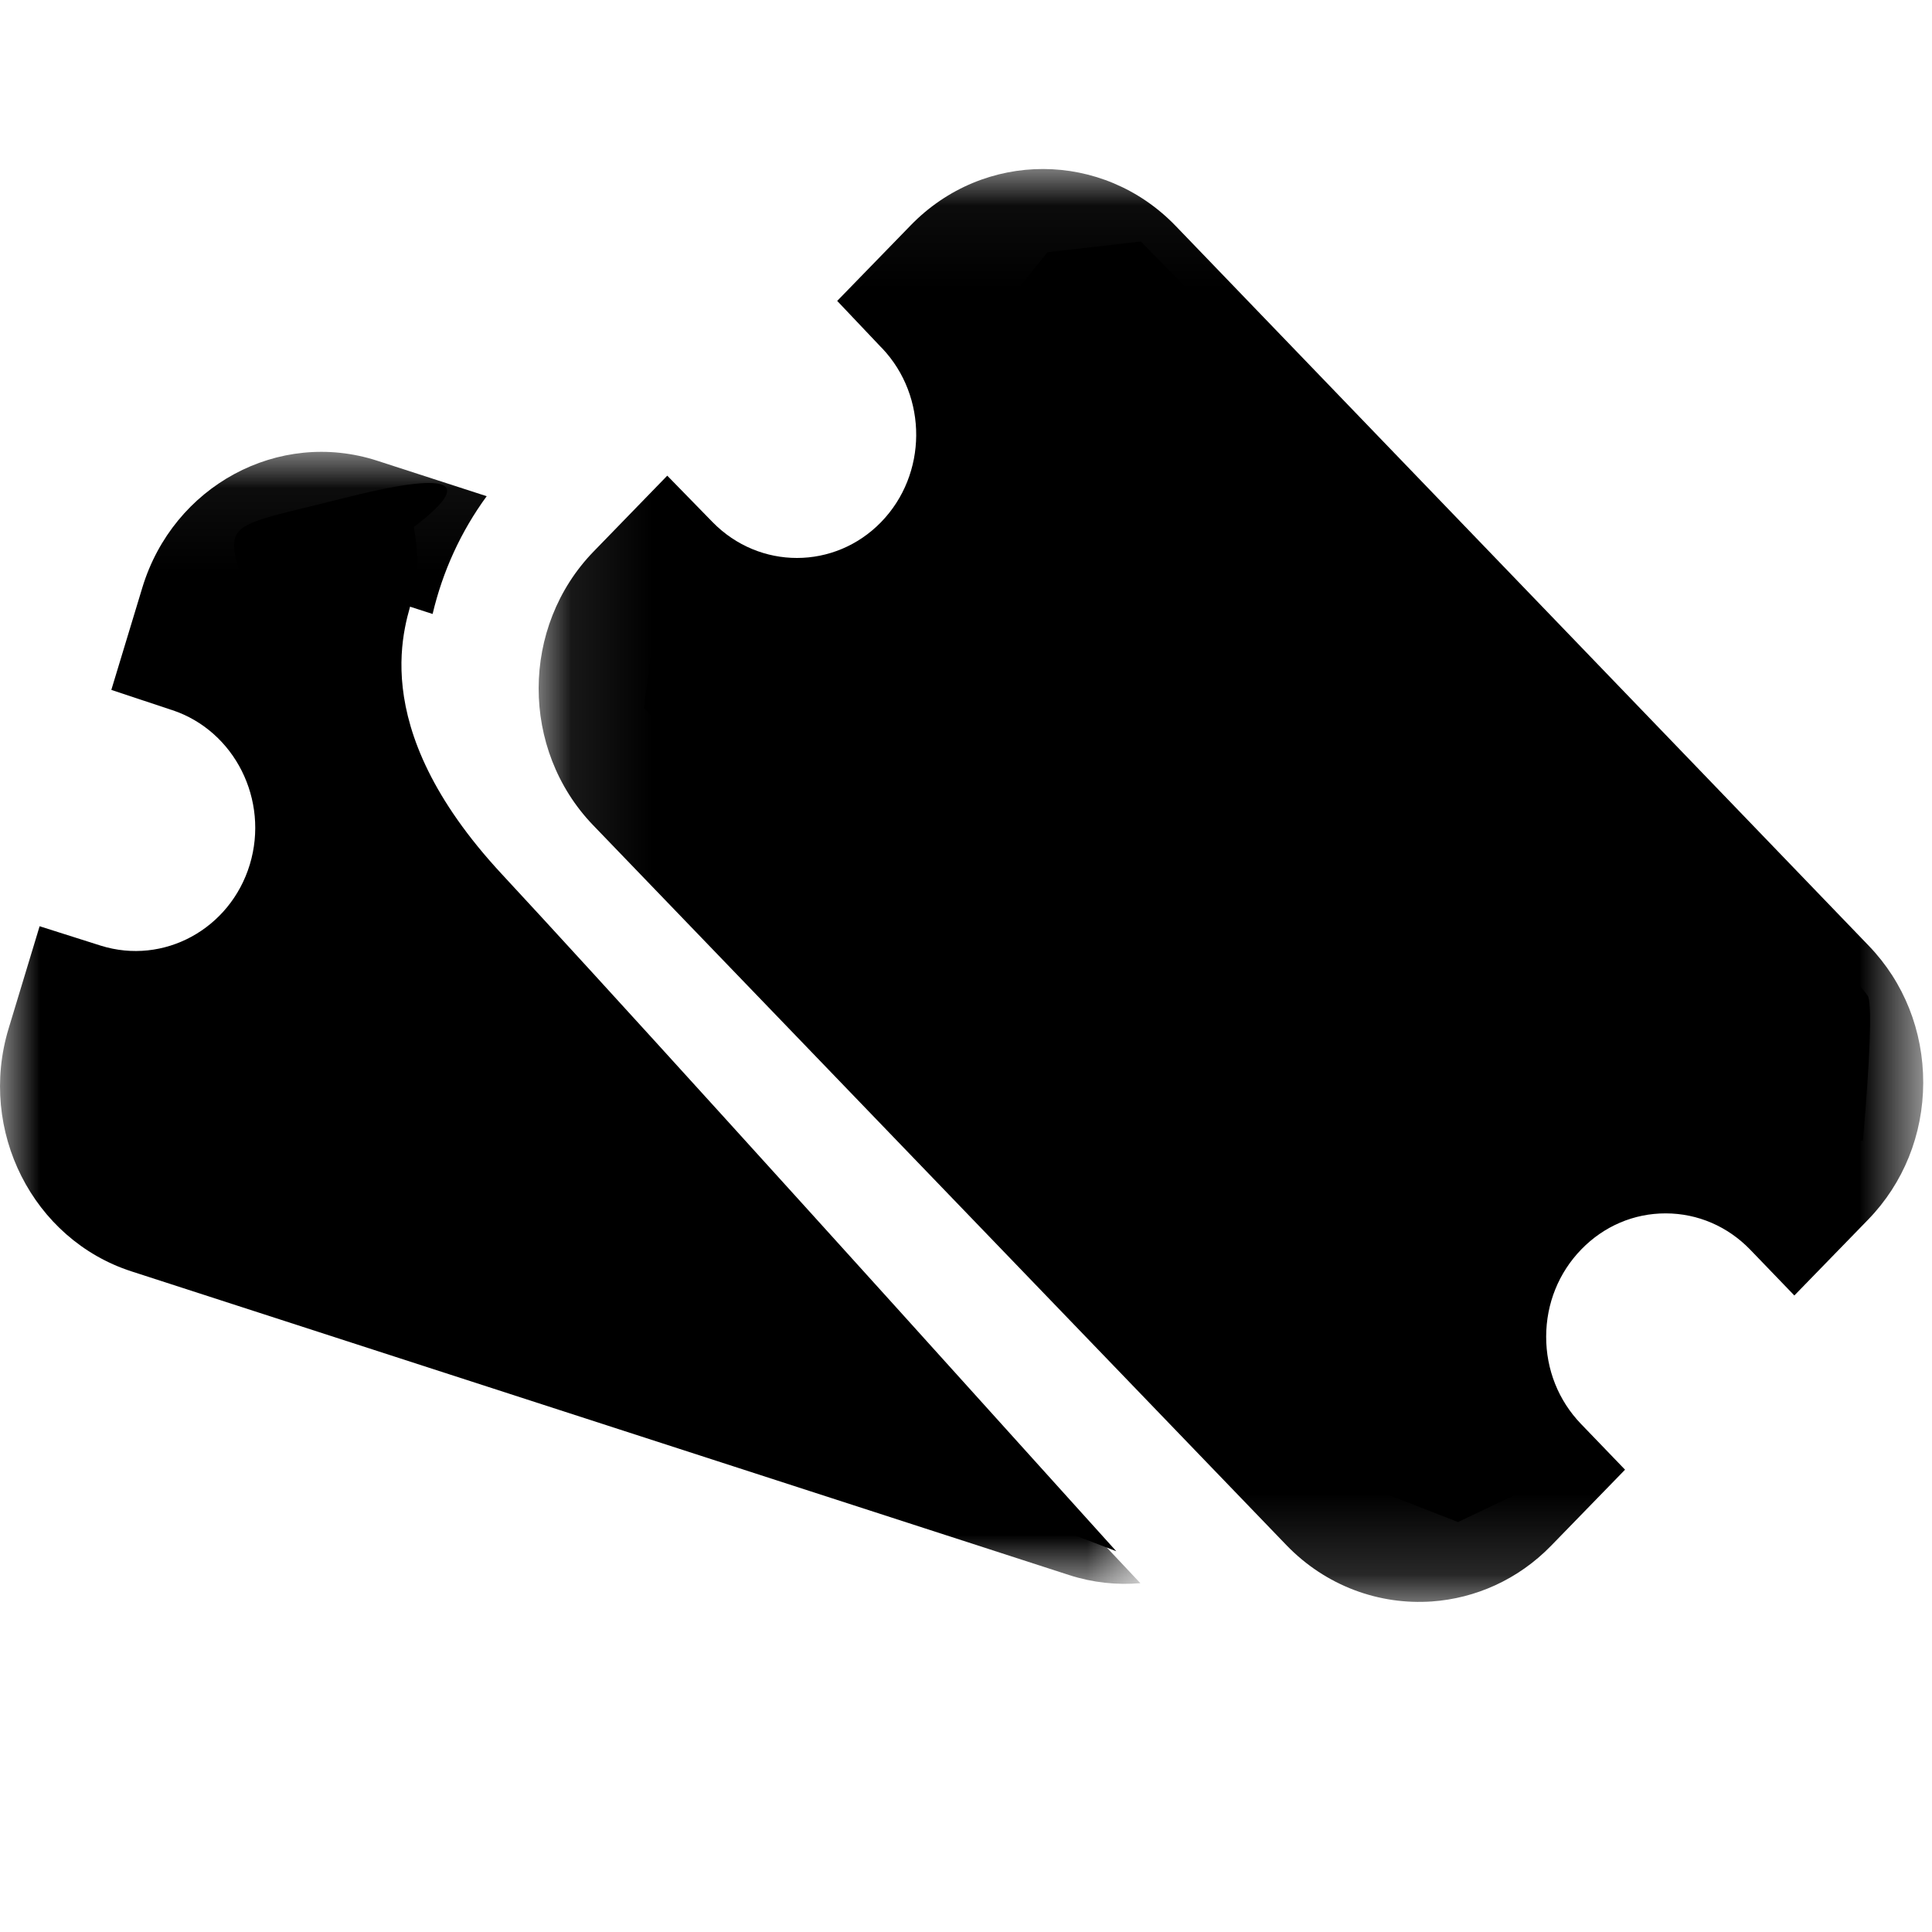
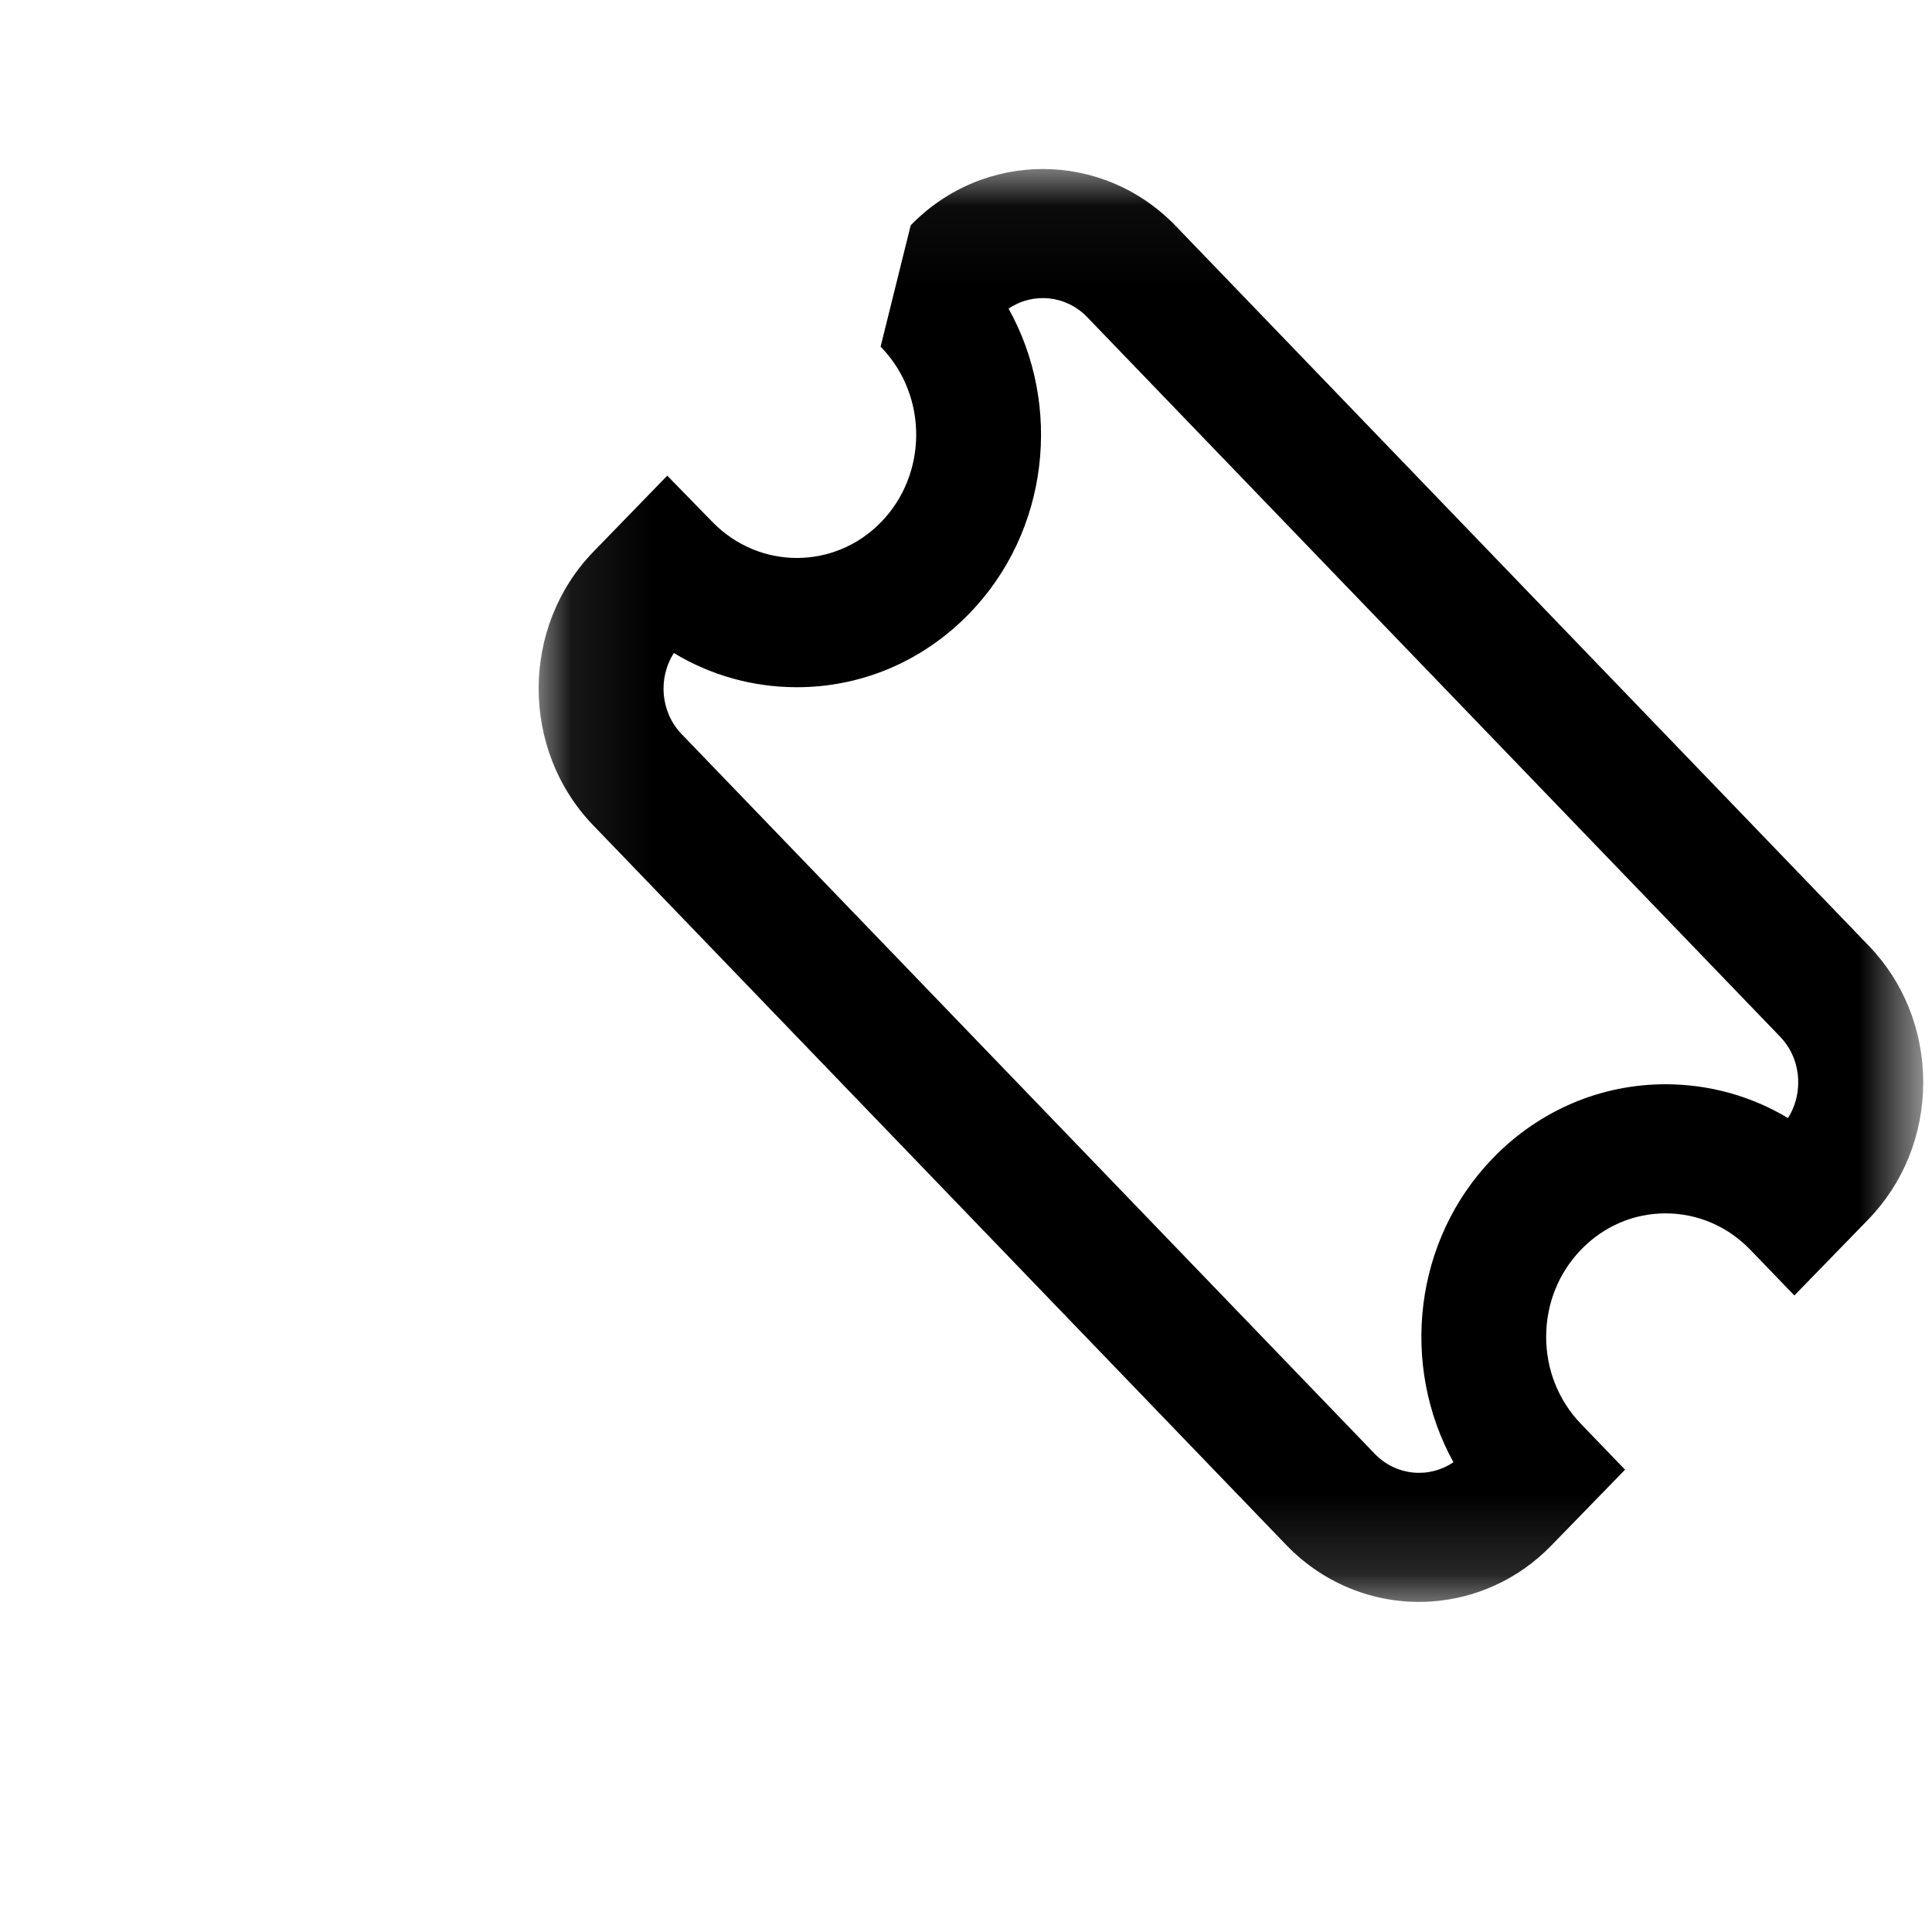
<svg xmlns="http://www.w3.org/2000/svg" xmlns:xlink="http://www.w3.org/1999/xlink" width="24px" height="24px" viewBox="0 0 24 24" version="1.1">
  <title>02_eines-per-a-desenvolupadors copy 10@1x</title>
  <desc>Created with Sketch.</desc>
  <defs>
    <polygon id="path-1" points="17.295 0.045 17.295 17.844 0.095 17.844 0.095 0.045 17.295 0.045" />
-     <polygon id="path-3" points="0 0.049 0 14.111 14.166 14.111 14.166 0.049" />
  </defs>
  <g id="Page-1" stroke="none" stroke-width="1" fill="none" fill-rule="evenodd">
    <g id="02_eines-per-a-desenvolupadors-copy-10">
      <g id="Group" transform="translate(0, 2)">
        <g id="Page-1">
          <g id="Group-3" transform="translate(6.596, 0.055)">
            <mask id="mask-2" fill="white">
              <use xlink:href="#path-1" />
            </mask>
            <g id="Clip-2" />
-             <path d="M1.775,6.057 C1.576,6.368 1.608,6.791 1.872,7.065 L10.482,16.005 C10.747,16.28 11.157,16.315 11.459,16.109 C10.796,14.908 10.961,13.349 11.953,12.328 C12.528,11.737 13.293,11.412 14.102,11.414 C14.642,11.416 15.16,11.561 15.615,11.834 C15.697,11.705 15.742,11.552 15.742,11.392 C15.743,11.177 15.663,10.975 15.518,10.824 L6.909,1.884 C6.645,1.61 6.235,1.574 5.933,1.779 C6.602,2.98 6.438,4.545 5.444,5.568 C4.869,6.159 4.106,6.484 3.295,6.482 C2.752,6.48 2.231,6.333 1.775,6.057 M11.19,17.839 C10.54,17.884 9.876,17.65 9.382,17.137 L0.772,8.196 C-0.133,7.256 -0.13,5.729 0.78,4.794 L1.693,3.854 L2.257,4.432 C2.838,5.025 3.772,5.024 4.349,4.431 C4.926,3.838 4.931,2.872 4.363,2.272 L4.343,2.252 L3.804,1.683 L4.717,0.744 C5.626,-0.192 7.103,-0.188 8.009,0.752 L16.618,9.693 C17.056,10.147 17.296,10.752 17.295,11.396 C17.293,12.04 17.05,12.643 16.611,13.095 L15.694,14.038 L15.147,13.47 C14.867,13.18 14.495,13.019 14.098,13.018 C13.701,13.017 13.329,13.176 13.048,13.465 C12.767,13.754 12.612,14.138 12.611,14.548 C12.61,14.958 12.764,15.343 13.043,15.633 L13.591,16.202 L12.674,17.145 C12.261,17.57 11.73,17.801 11.19,17.839" id="Fill-1" fill="#000000" mask="url(#mask-2)" />
+             <path d="M1.775,6.057 C1.576,6.368 1.608,6.791 1.872,7.065 L10.482,16.005 C10.747,16.28 11.157,16.315 11.459,16.109 C10.796,14.908 10.961,13.349 11.953,12.328 C12.528,11.737 13.293,11.412 14.102,11.414 C14.642,11.416 15.16,11.561 15.615,11.834 C15.697,11.705 15.742,11.552 15.742,11.392 C15.743,11.177 15.663,10.975 15.518,10.824 L6.909,1.884 C6.645,1.61 6.235,1.574 5.933,1.779 C6.602,2.98 6.438,4.545 5.444,5.568 C4.869,6.159 4.106,6.484 3.295,6.482 C2.752,6.48 2.231,6.333 1.775,6.057 M11.19,17.839 C10.54,17.884 9.876,17.65 9.382,17.137 L0.772,8.196 C-0.133,7.256 -0.13,5.729 0.78,4.794 L1.693,3.854 L2.257,4.432 C2.838,5.025 3.772,5.024 4.349,4.431 C4.926,3.838 4.931,2.872 4.363,2.272 L4.343,2.252 L4.717,0.744 C5.626,-0.192 7.103,-0.188 8.009,0.752 L16.618,9.693 C17.056,10.147 17.296,10.752 17.295,11.396 C17.293,12.04 17.05,12.643 16.611,13.095 L15.694,14.038 L15.147,13.47 C14.867,13.18 14.495,13.019 14.098,13.018 C13.701,13.017 13.329,13.176 13.048,13.465 C12.767,13.754 12.612,14.138 12.611,14.548 C12.61,14.958 12.764,15.343 13.043,15.633 L13.591,16.202 L12.674,17.145 C12.261,17.57 11.73,17.801 11.19,17.839" id="Fill-1" fill="#000000" mask="url(#mask-2)" />
          </g>
          <g id="Group-6" transform="translate(0, 3.564)">
            <mask id="mask-4" fill="white">
              <use xlink:href="#path-3" />
            </mask>
            <g id="Clip-5" />
-             <path d="M2.096,8.698 C1.739,8.582 1.52,8.223 1.556,7.853 C2.084,7.877 2.612,7.758 3.093,7.498 C3.812,7.109 4.341,6.455 4.583,5.655 C5.003,4.271 4.444,2.808 3.311,2.066 C3.486,1.74 3.864,1.574 4.221,1.69 L5.374,2.063 C5.499,1.533 5.726,1.037 6.046,0.6 L4.685,0.159 C3.461,-0.237 2.152,0.47 1.768,1.736 L1.383,3.006 L2.116,3.25 L2.142,3.258 C2.915,3.516 3.346,4.373 3.103,5.176 C2.859,5.978 2.033,6.428 1.251,6.183 L0.492,5.942 L0.107,7.213 C-0.277,8.479 0.407,9.832 1.632,10.229 L13.278,14.001 C13.574,14.097 13.875,14.128 14.166,14.103 L12.14,11.951 L2.096,8.698 Z" id="Fill-4" fill="#000000" mask="url(#mask-4)" />
          </g>
        </g>
-         <path d="M14.172,1 L13.013,1.133 L12.274,2.046 L12.407,3.718 L11.407,5.097 C10.519,5.515 9.948,5.619 9.695,5.41 C9.442,5.202 8.929,5.246 8.156,5.543 L8,6.795 L16.51,16.284 L18.112,16.907 L18.958,16.505 C18.514,16.252 18.403,15.673 18.625,14.769 C18.958,13.413 19.002,13.123 19.358,12.99 C19.595,12.901 20.418,12.723 21.826,12.457 L23.142,12.167 C23.231,11.127 23.253,10.533 23.209,10.385 C23.164,10.236 20.152,7.108 14.172,1 Z" id="Path-2" fill="#000000" />
-         <path d="M5.141,5.376 C5.053,5.715 4.496,6.988 6.235,8.86 C7.394,10.108 9.938,12.911 13.867,17.27 L1.2,12.402 L1,10.53 C3.032,9.819 3.862,8.603 3.489,6.882 C2.93,4.3 2.239,4.703 4.262,4.19 C5.611,3.848 5.903,3.967 5.141,4.547 C5.199,4.875 5.199,5.151 5.141,5.376 Z" id="Path-3" fill="#000000" />
      </g>
    </g>
  </g>
</svg>